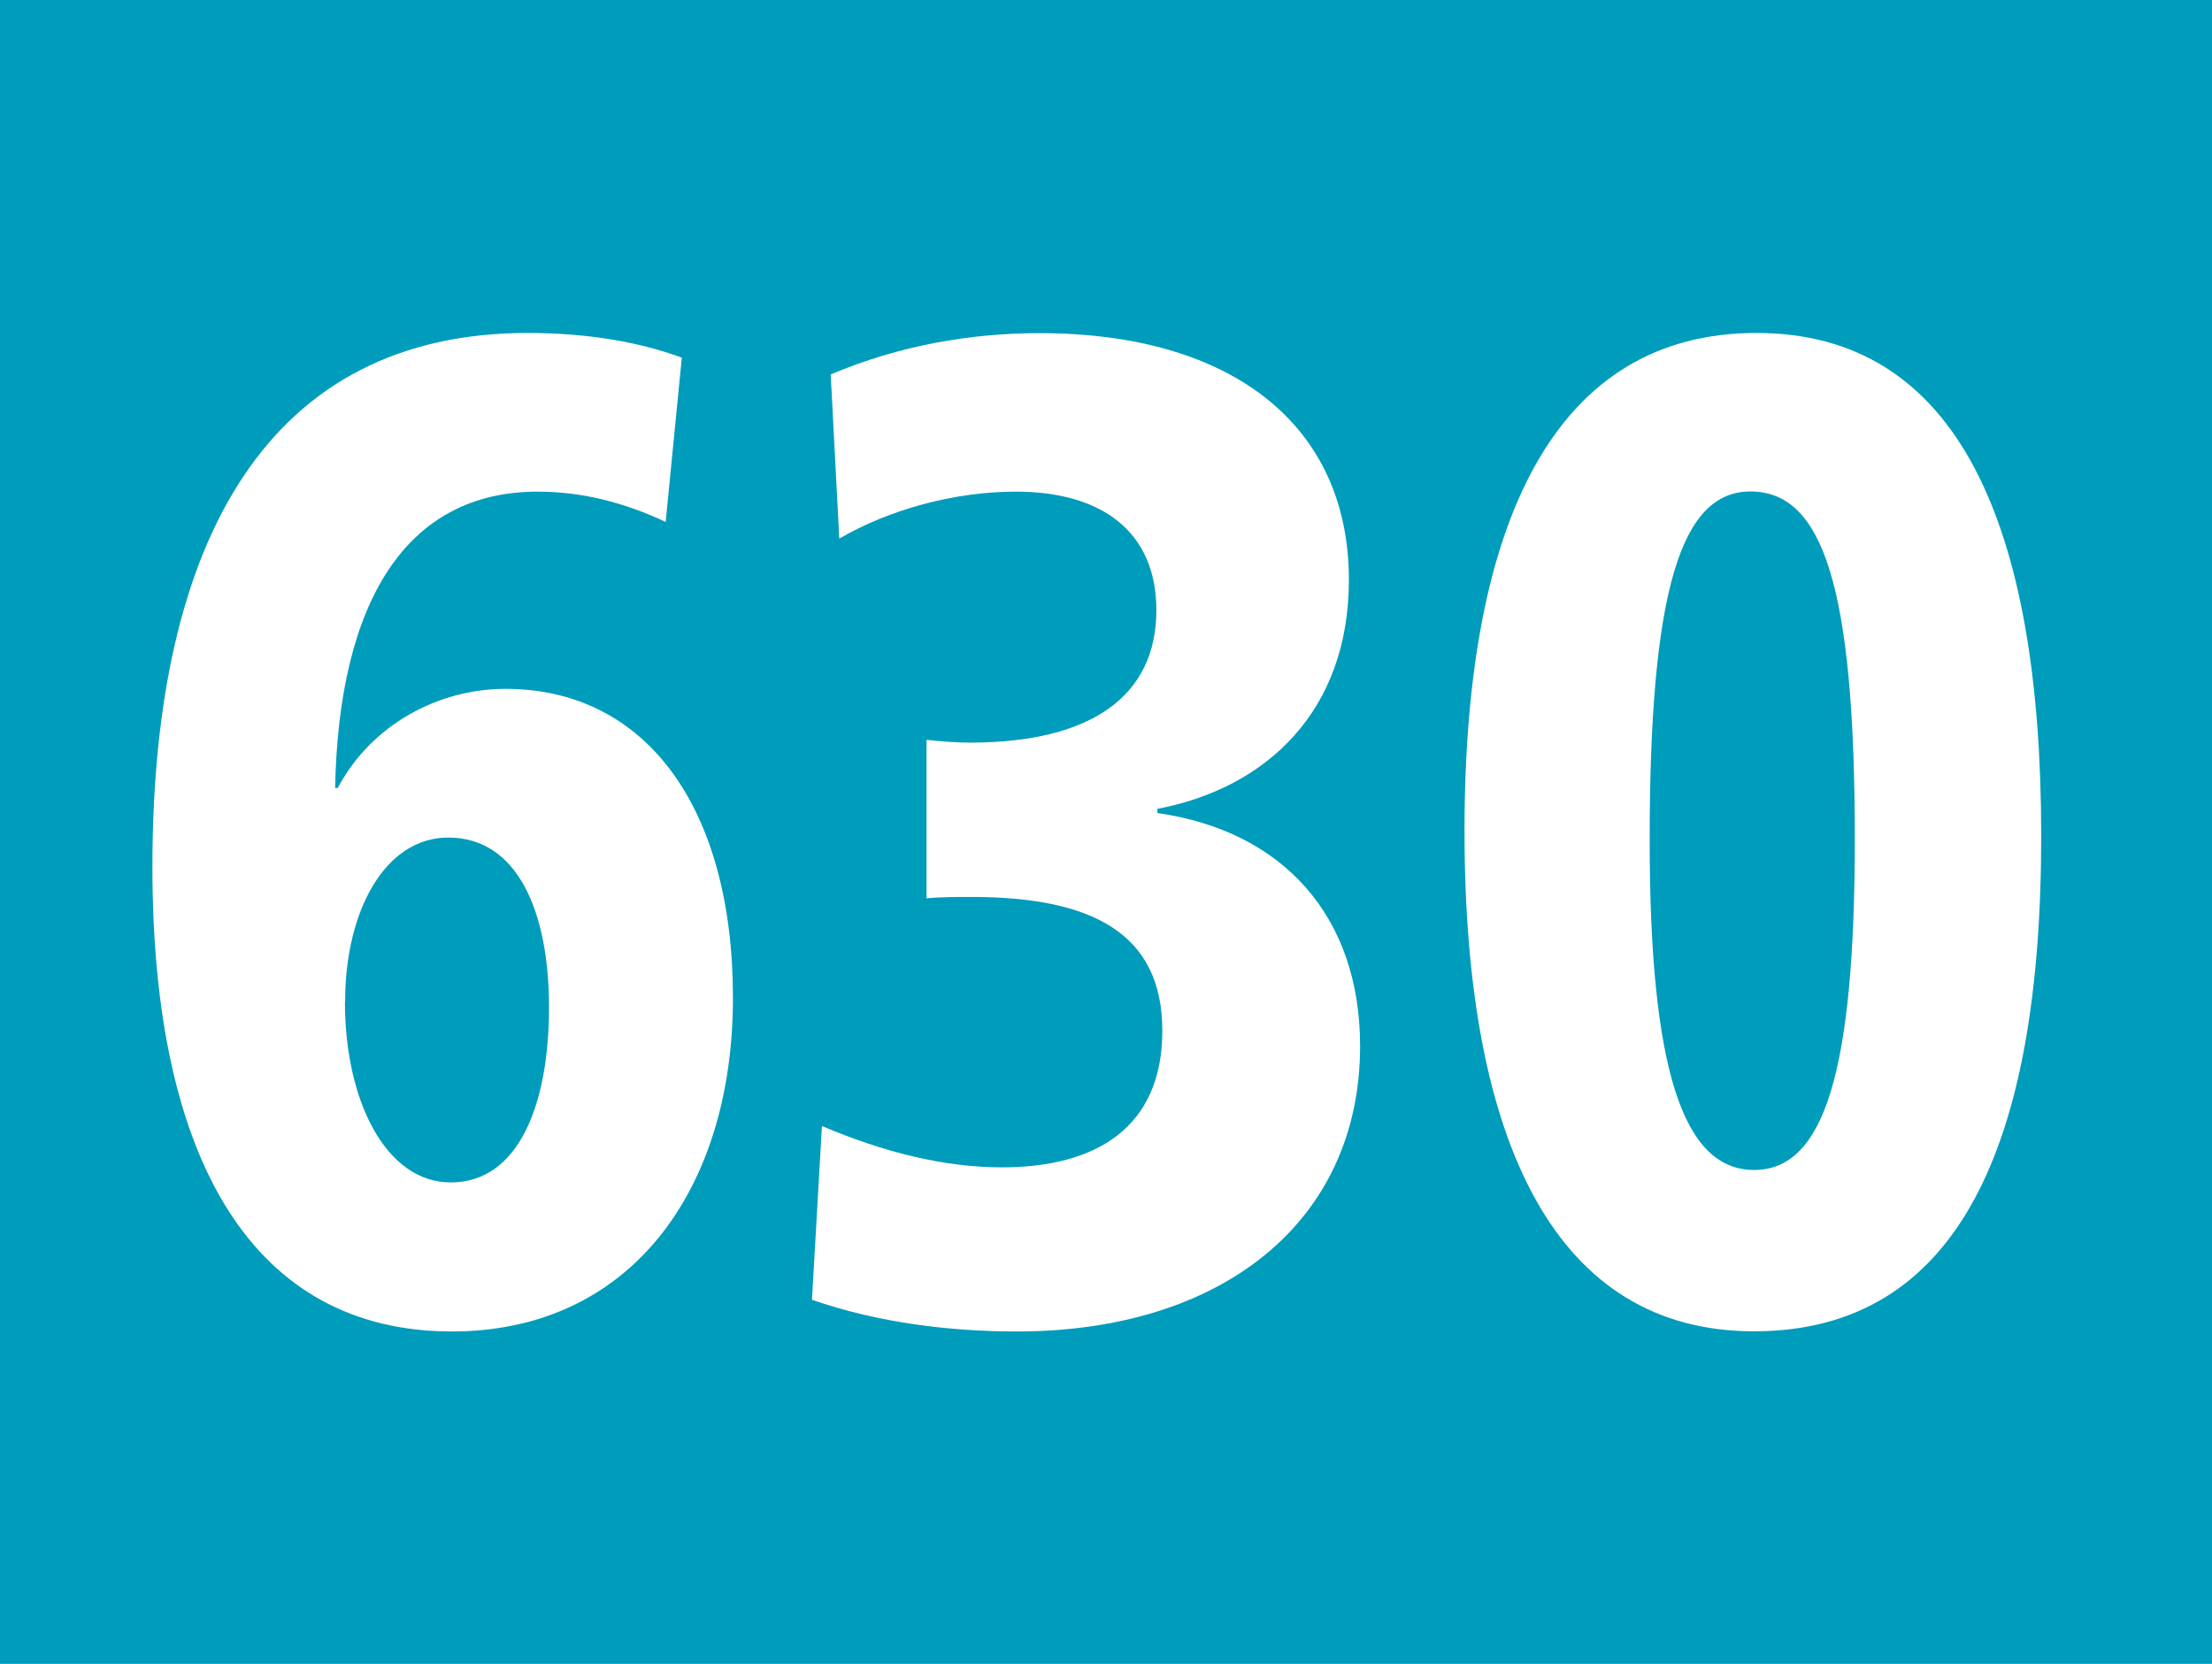
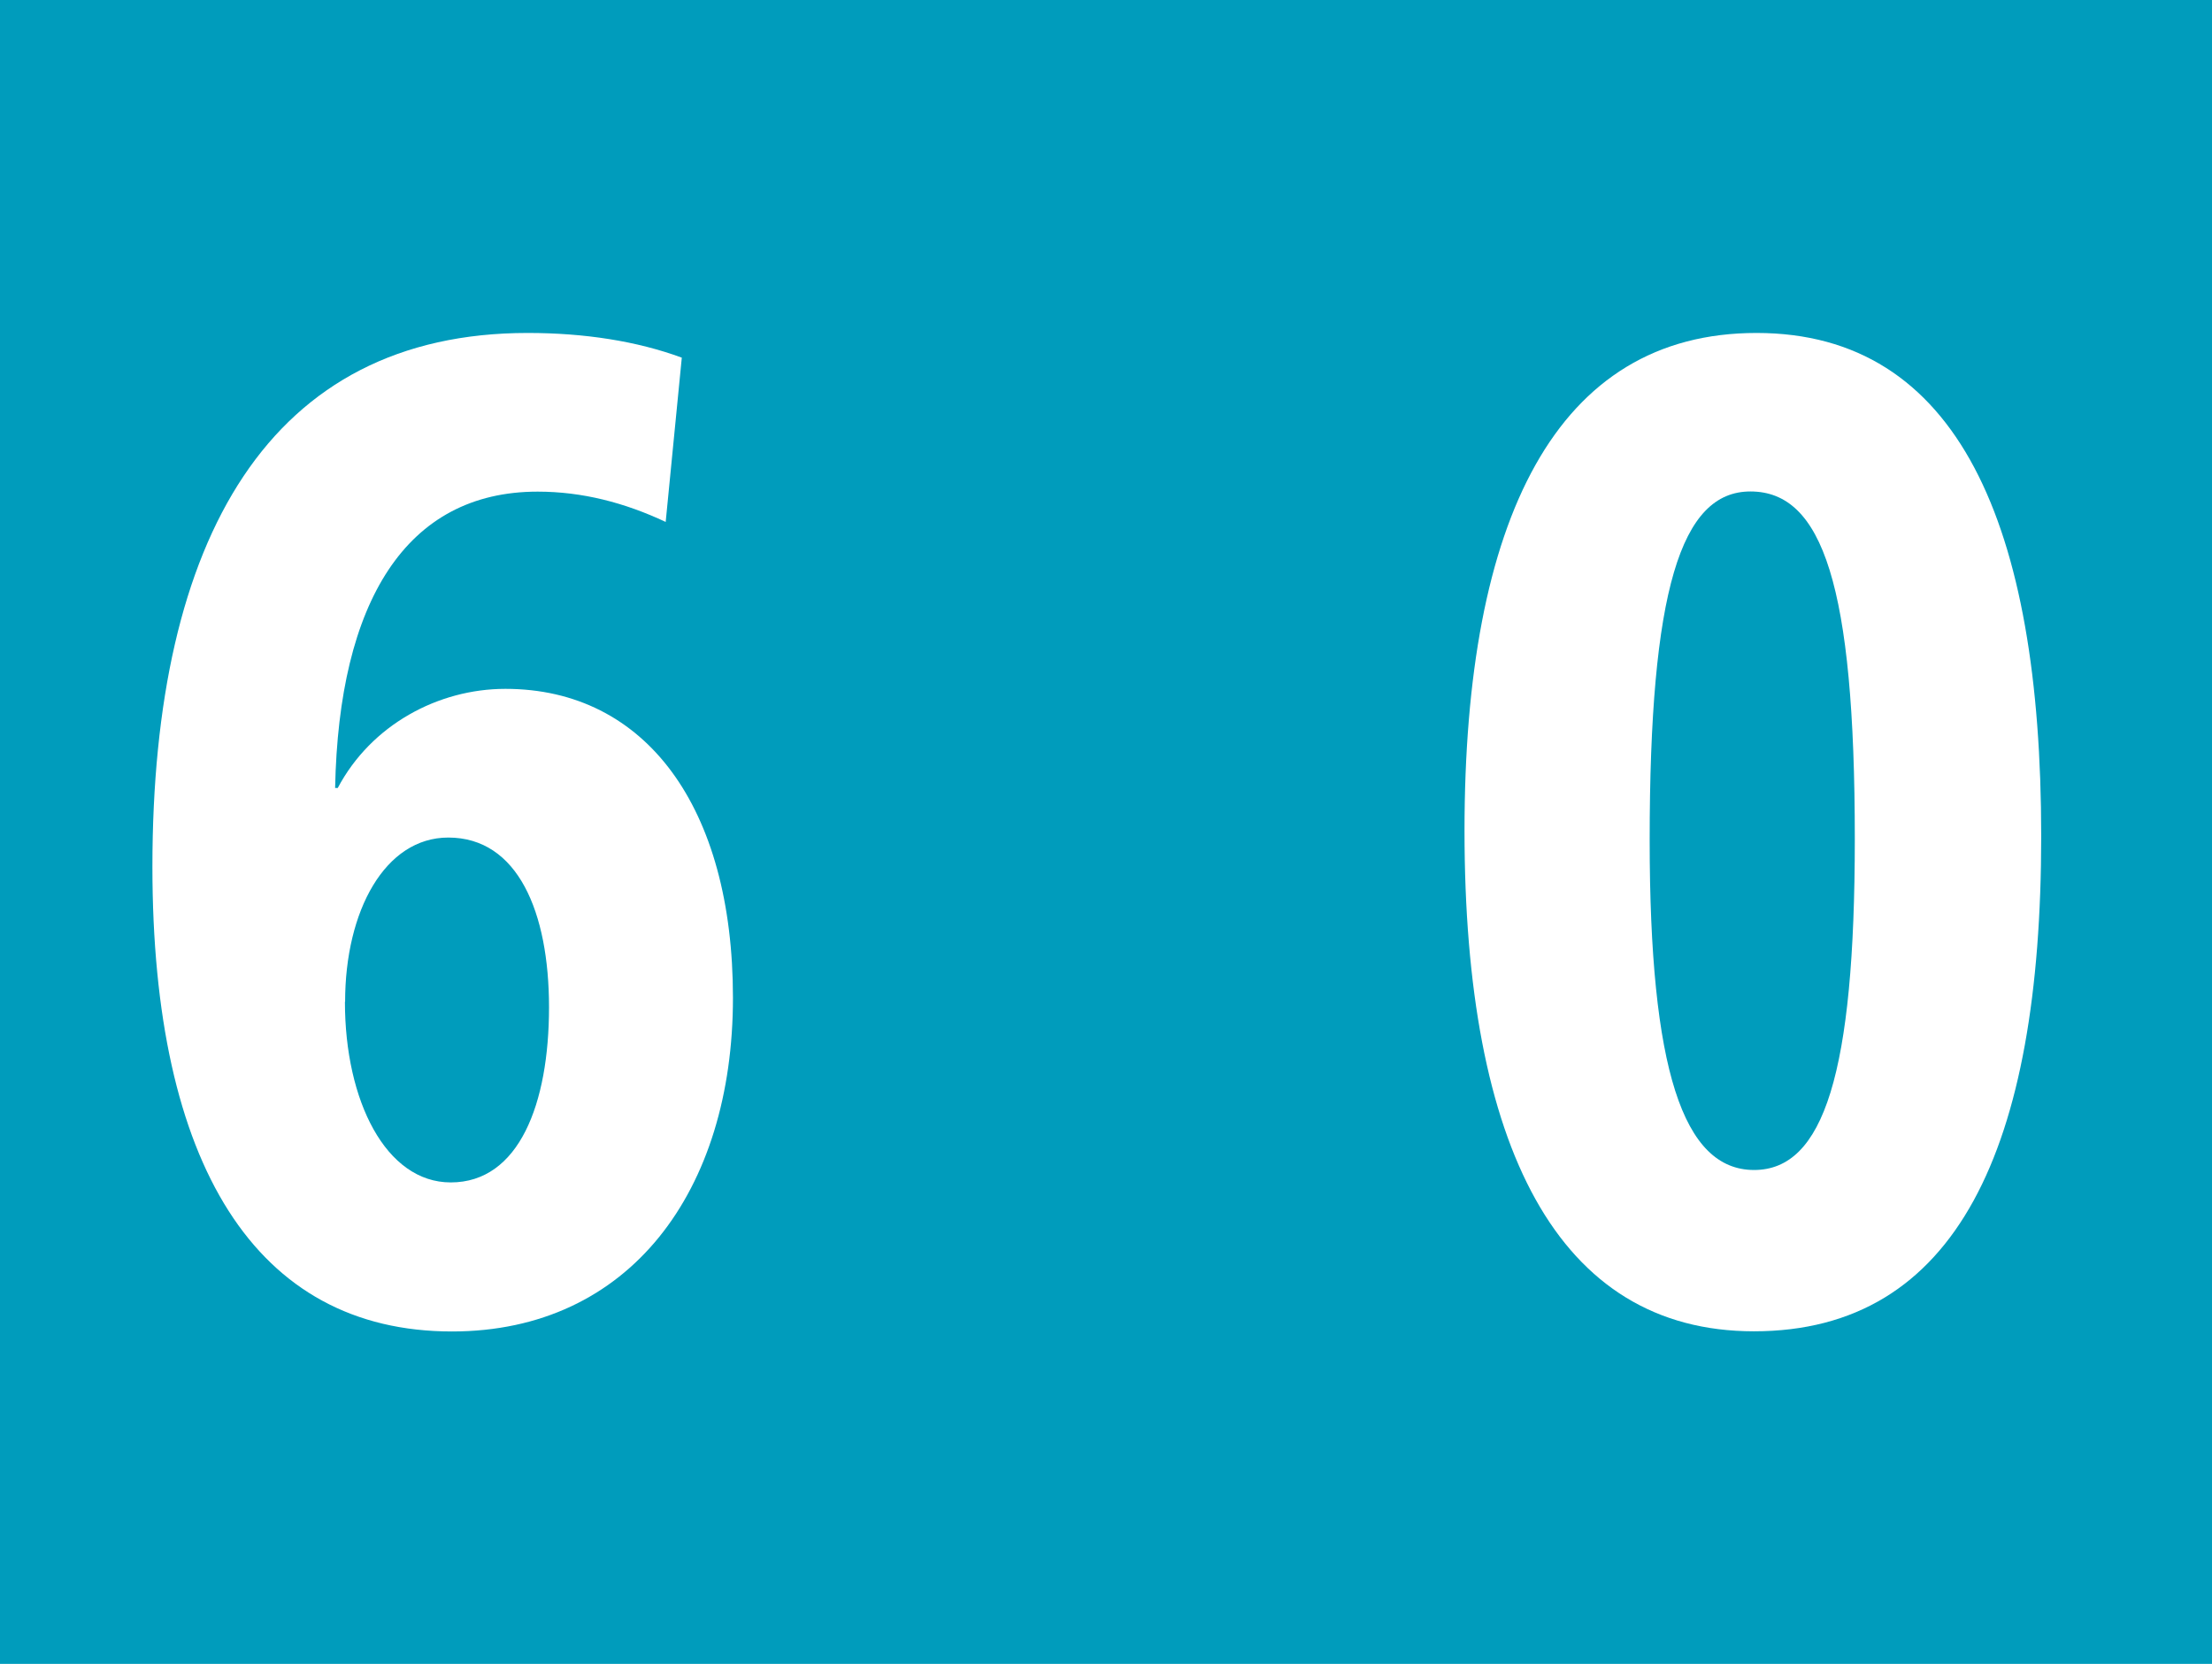
<svg xmlns="http://www.w3.org/2000/svg" id="uuid-1c7d29be-f644-48c9-8460-52158d46aca4" viewBox="0 0 12.627 9.5">
  <defs>
    <style>.uuid-1a0eea47-c7be-47bd-8921-260a4bc7c35a{fill:#fff;}.uuid-e431e305-50a6-46ff-b7ac-863624553767{fill:#009cbc;}</style>
  </defs>
  <g id="uuid-e2bdaebb-87a3-4c19-b0e2-051945d6a71c">
    <g id="uuid-1e5c725c-b179-434e-9655-36f2c333b155">
      <g>
        <rect class="uuid-e431e305-50a6-46ff-b7ac-863624553767" width="12.627" height="9.5" />
        <g>
          <path class="uuid-1a0eea47-c7be-47bd-8921-260a4bc7c35a" d="M3.8,2.98c-.234-.11-.476-.173-.731-.173-.752,0-1.135,.63-1.156,1.692h.015c.191-.361,.574-.566,.957-.566,.802,0,1.299,.677,1.299,1.764,0,1.102-.589,1.905-1.604,1.905-1.121,0-1.71-.953-1.71-2.653C.87,3.066,1.543,1.901,3.012,1.901c.326,0,.625,.047,.88,.141l-.092,.938Zm-1.831,2.74c0,.566,.234,1.031,.604,1.031,.39,0,.561-.449,.561-1,0-.543-.178-.969-.575-.969-.361,0-.589,.418-.589,.938Z" />
-           <path class="uuid-1a0eea47-c7be-47bd-8921-260a4bc7c35a" d="M5.289,5.129v-.905c.071,.008,.163,.016,.248,.016,.695,0,1.064-.268,1.064-.756,0-.449-.312-.677-.802-.677-.354,0-.724,.103-1.008,.268l-.049-.937c.39-.166,.802-.236,1.191-.236,1.093,0,1.767,.52,1.767,1.409,0,.747-.468,1.188-1.093,1.307v.024c.717,.102,1.157,.59,1.157,1.33,0,1.008-.795,1.63-1.959,1.63-.376,0-.787-.048-1.17-.181l.057-.992c.348,.148,.695,.236,1.028,.236,.539,0,.915-.229,.915-.78,0-.559-.404-.764-1.092-.764-.064,0-.178,0-.256,.008Z" />
          <path class="uuid-1a0eea47-c7be-47bd-8921-260a4bc7c35a" d="M11.652,4.774c0,1.779-.482,2.827-1.64,2.827-1.121,0-1.652-1.056-1.652-2.858,0-1.779,.524-2.842,1.667-2.842,1.149,0,1.625,1.094,1.625,2.873Zm-2.235,.023c0,1.308,.191,1.883,.596,1.883,.397,0,.575-.552,.575-1.891,0-1.448-.185-1.983-.596-1.983-.397,0-.575,.566-.575,1.991Z" />
        </g>
      </g>
    </g>
  </g>
</svg>